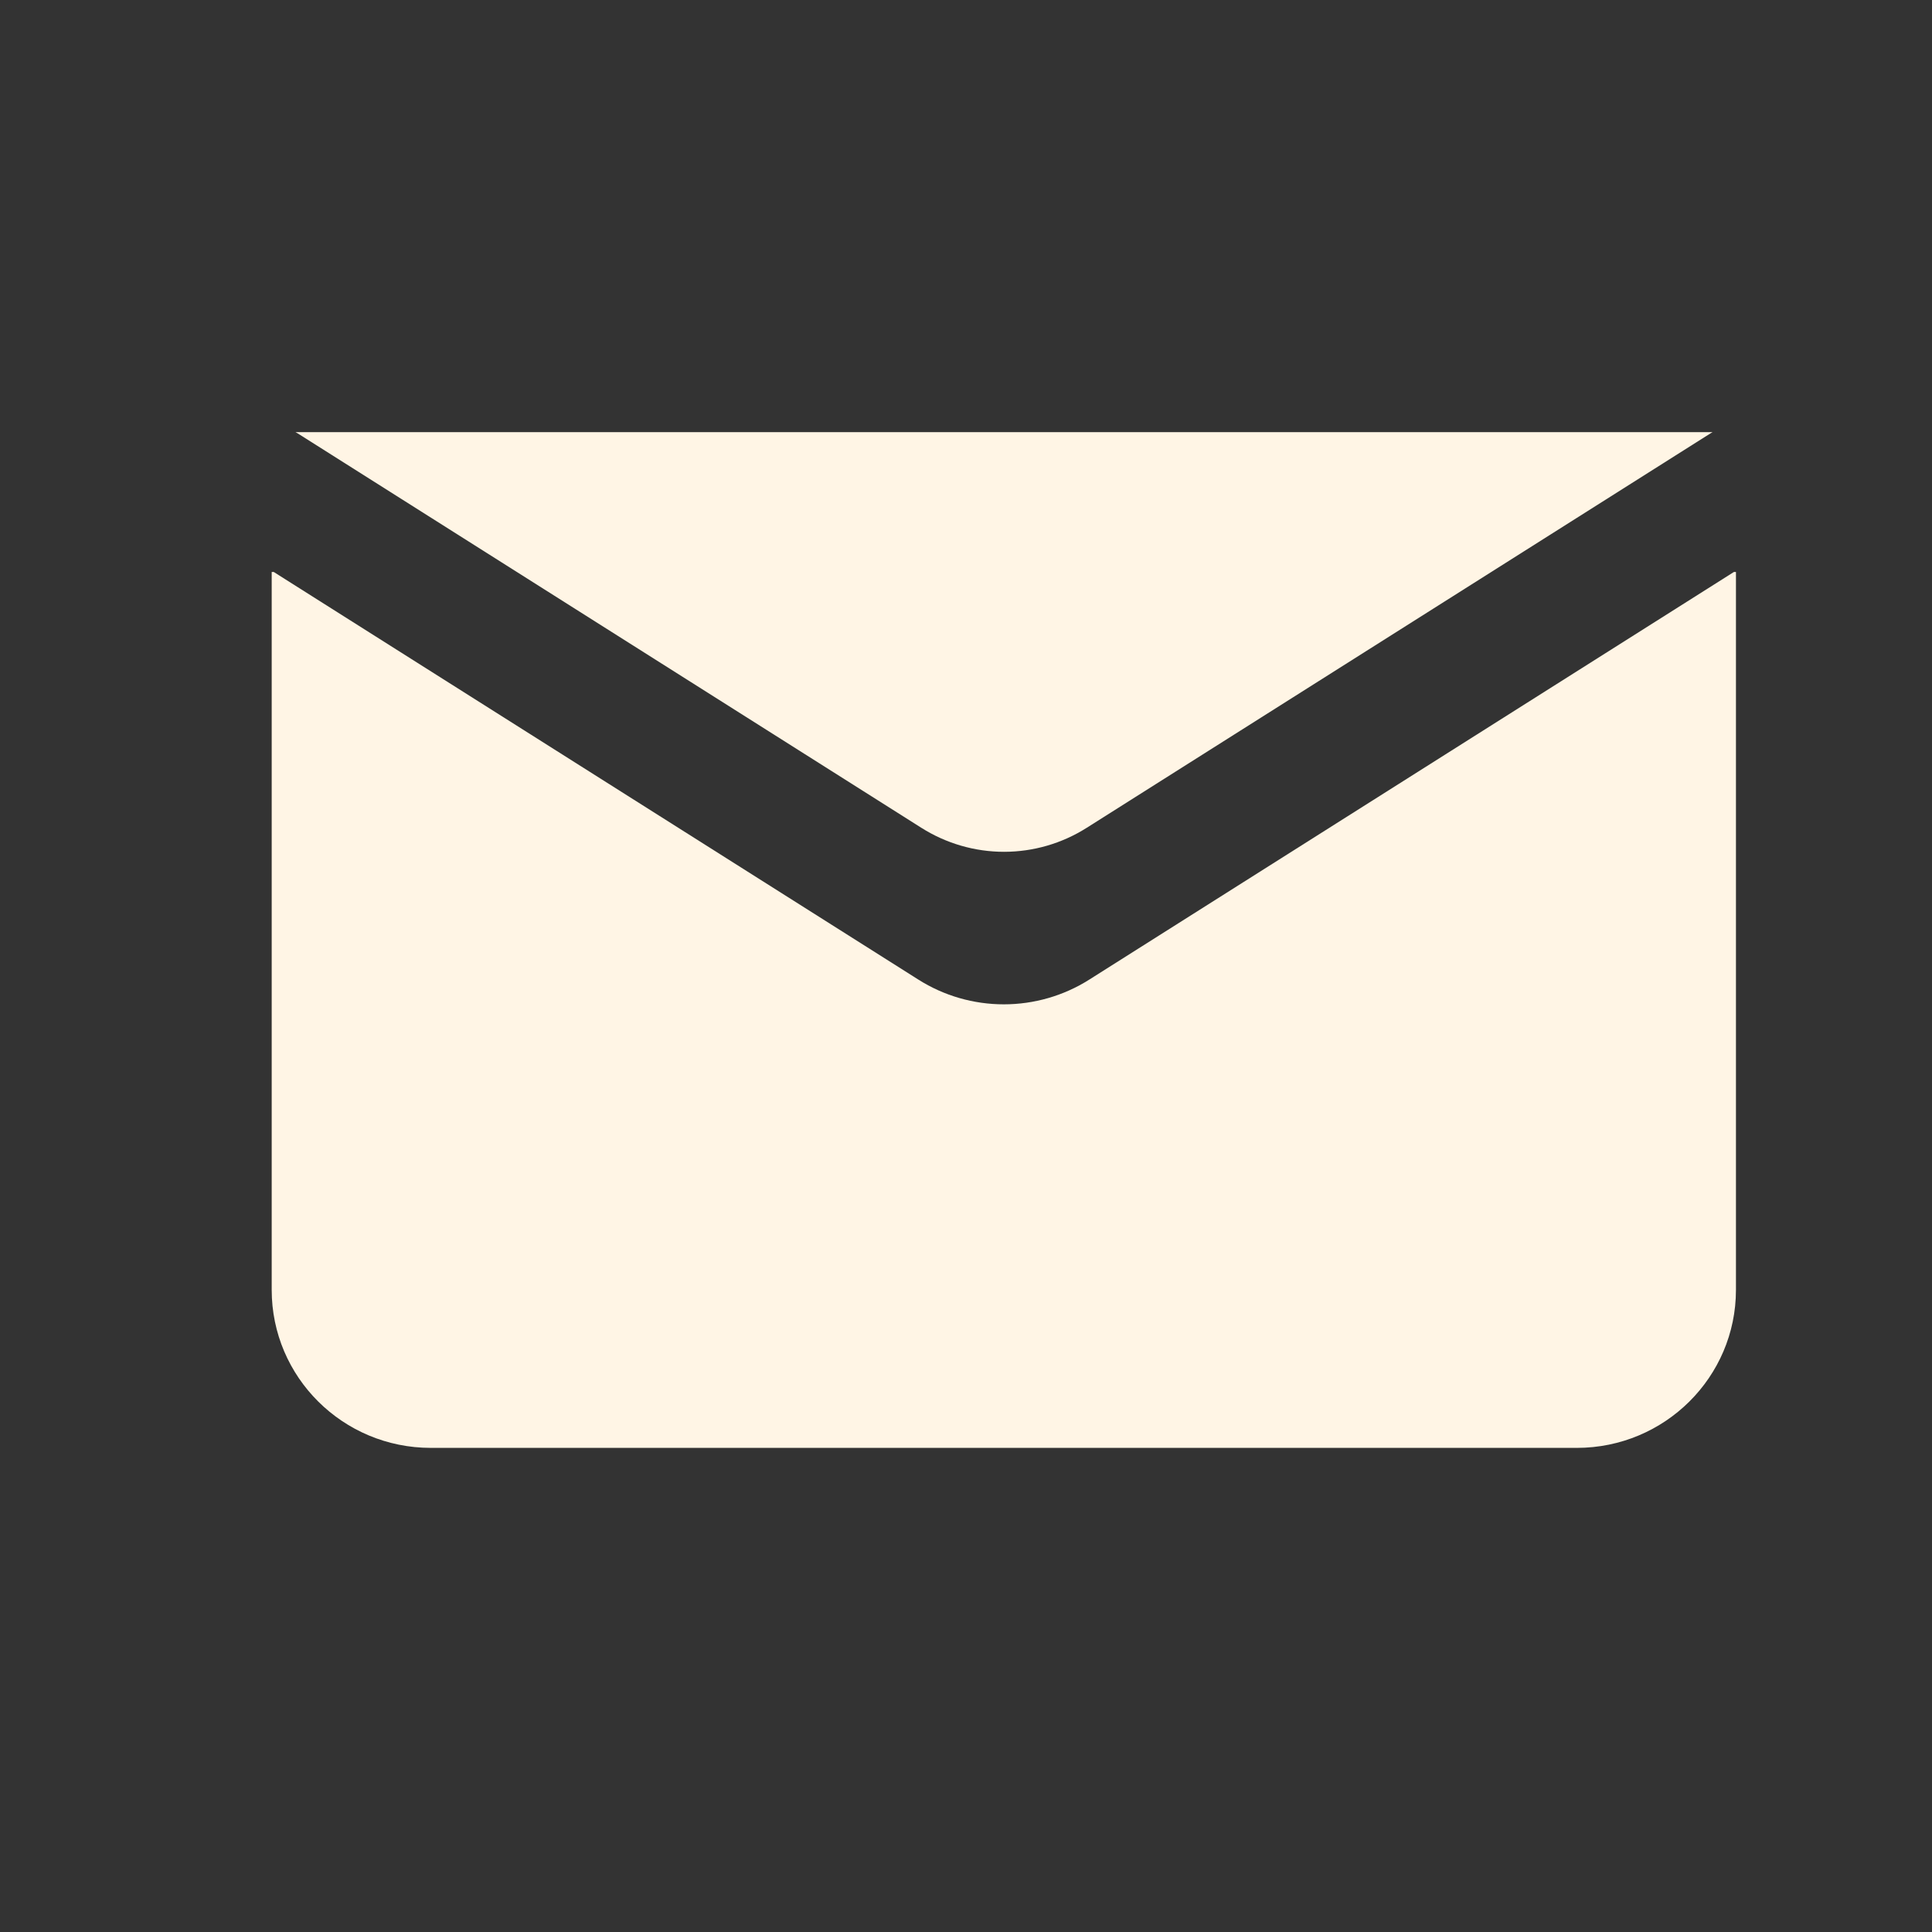
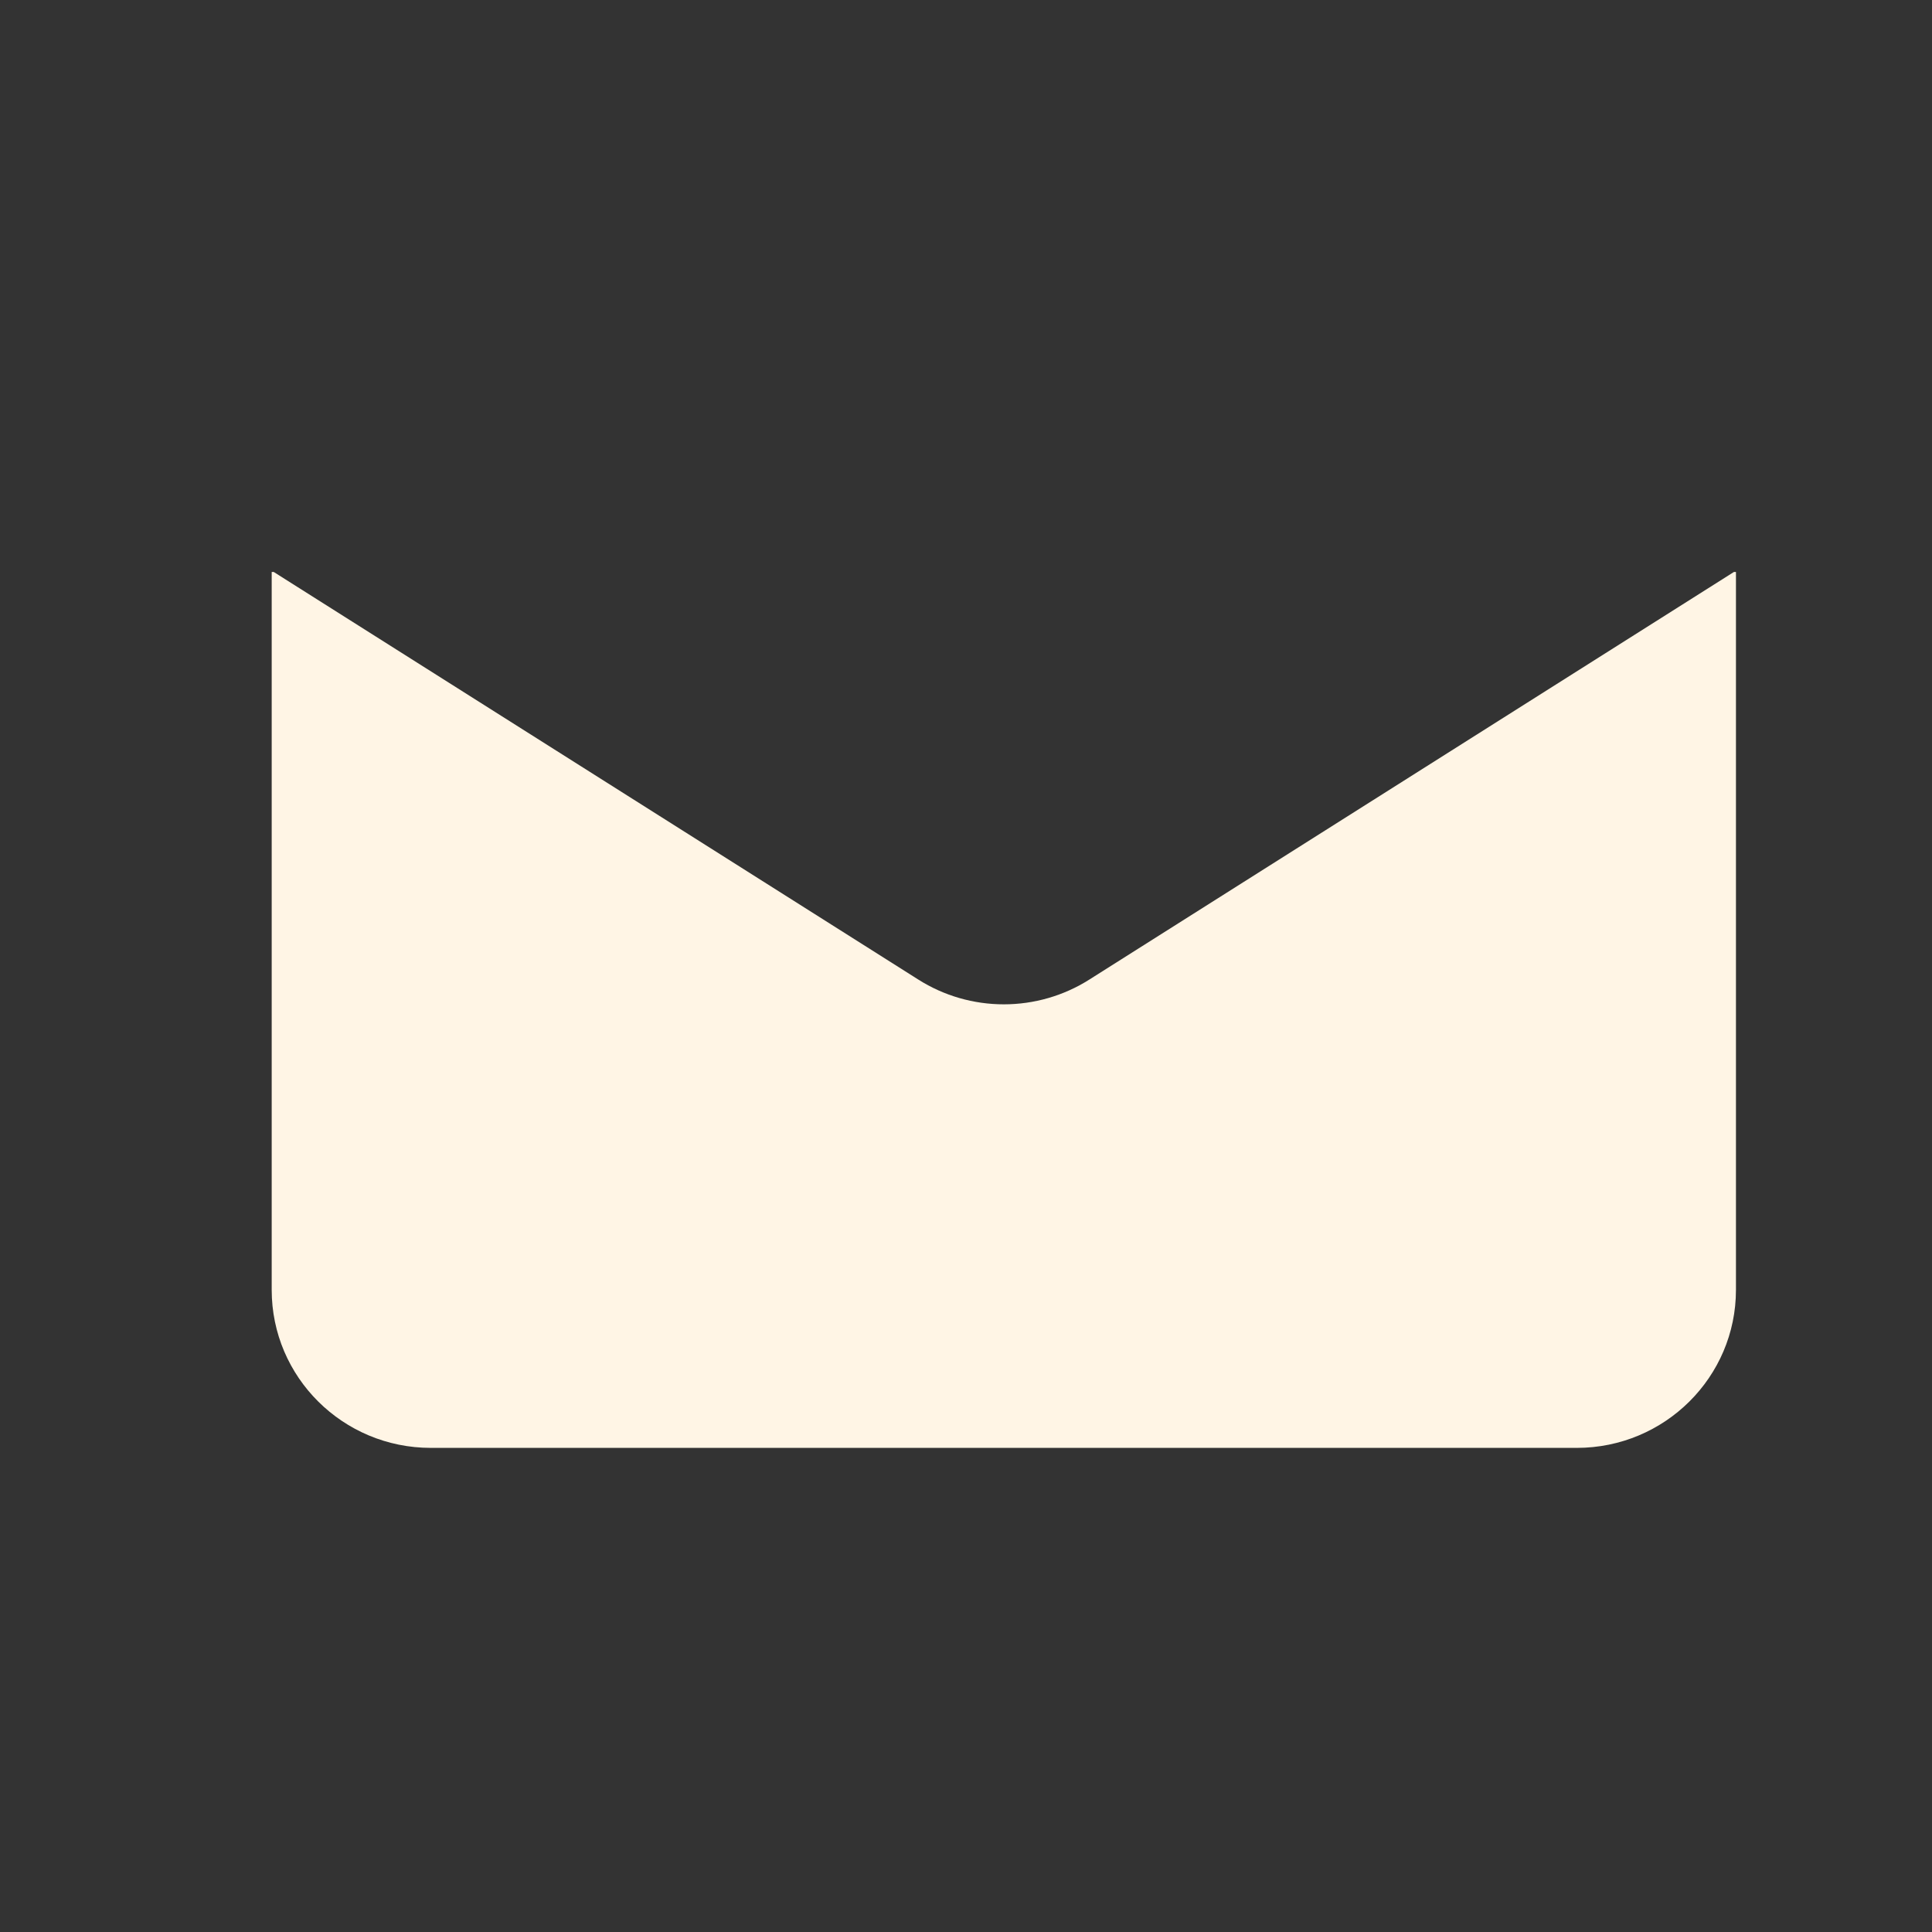
<svg xmlns="http://www.w3.org/2000/svg" width="19" height="19" viewBox="0 0 19 19" fill="none">
  <rect x="0" y="0" width="19" height="19" fill="#333333" stroke="none" />
  <path d="M10.712 9.634C10.461 9.793 10.169 9.877 9.872 9.877C9.575 9.877 9.283 9.793 9.032 9.634L2.692 5.625H2.672V12.685C2.672 13.543 3.372 14.239 4.237 14.239H15.507C16.371 14.239 17.072 13.543 17.072 12.685V5.625H17.052L10.712 9.634Z" fill="#FFF5E5" />
-   <path d="M2.906 4.25L2.926 4.261L9.061 8.141C9.305 8.295 9.586 8.377 9.874 8.377C10.162 8.377 10.444 8.295 10.687 8.141L16.823 4.261L16.842 4.25H2.906Z" fill="#FFF5E5" />
</svg>